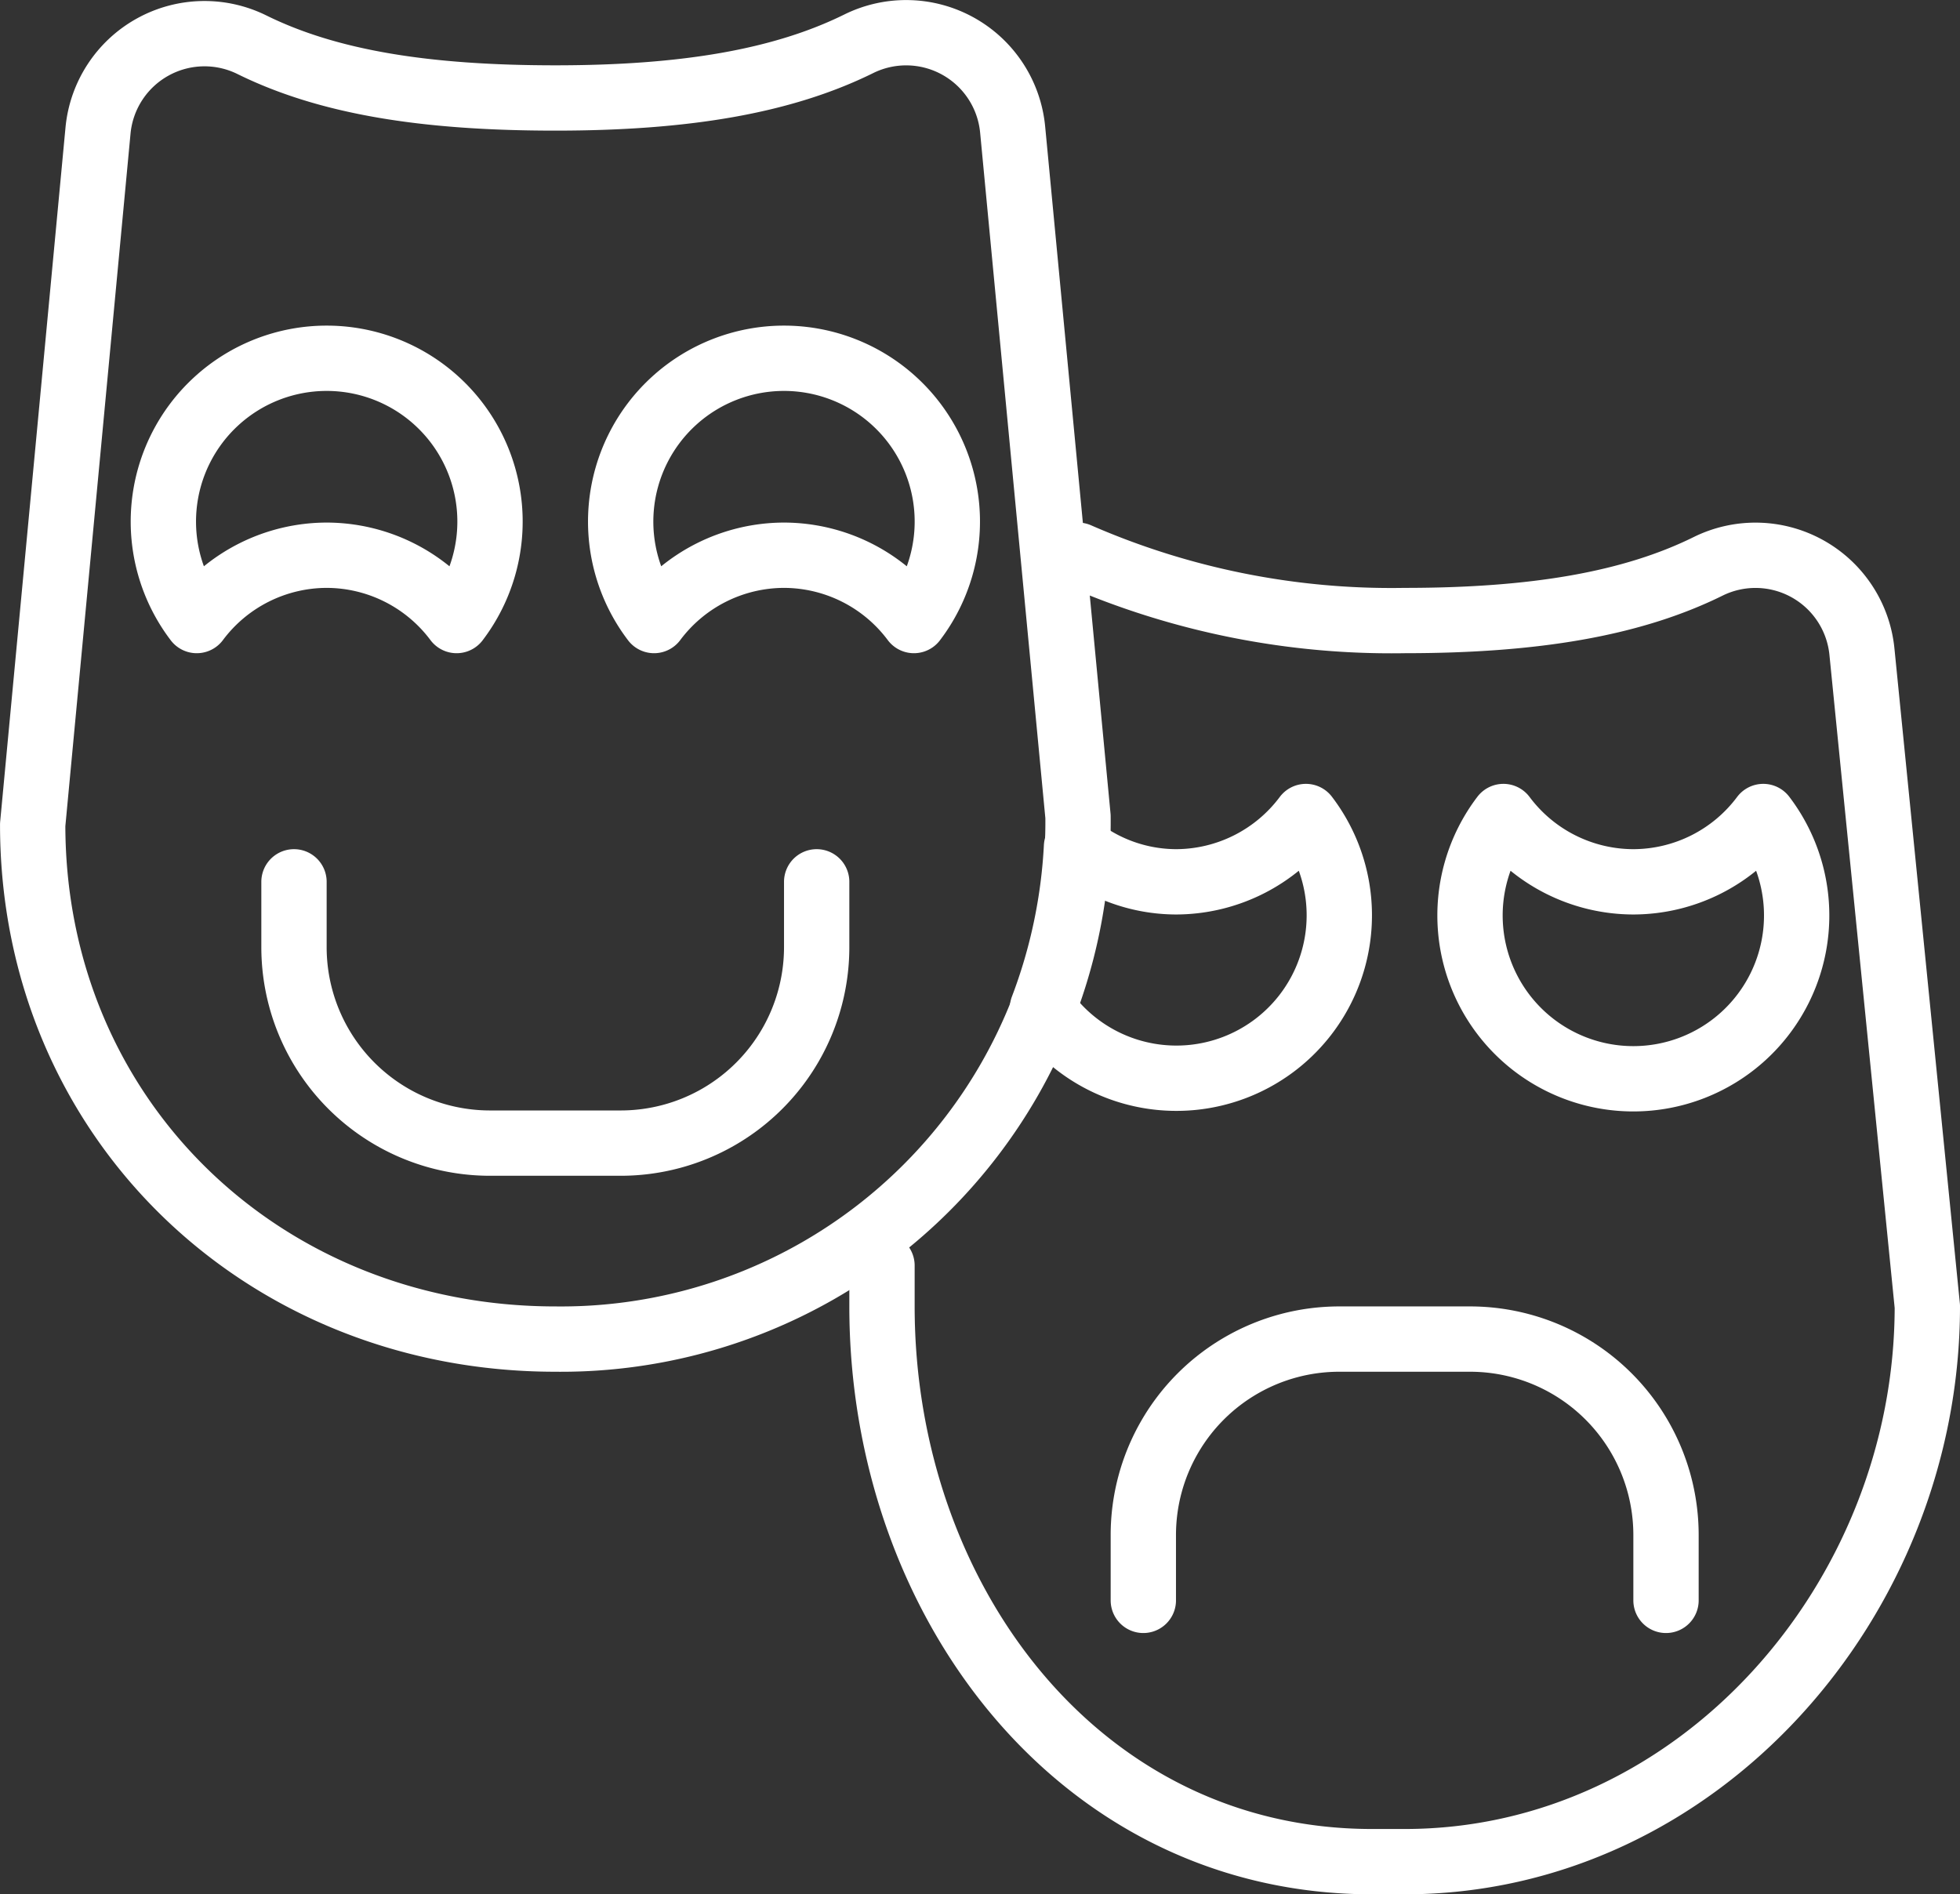
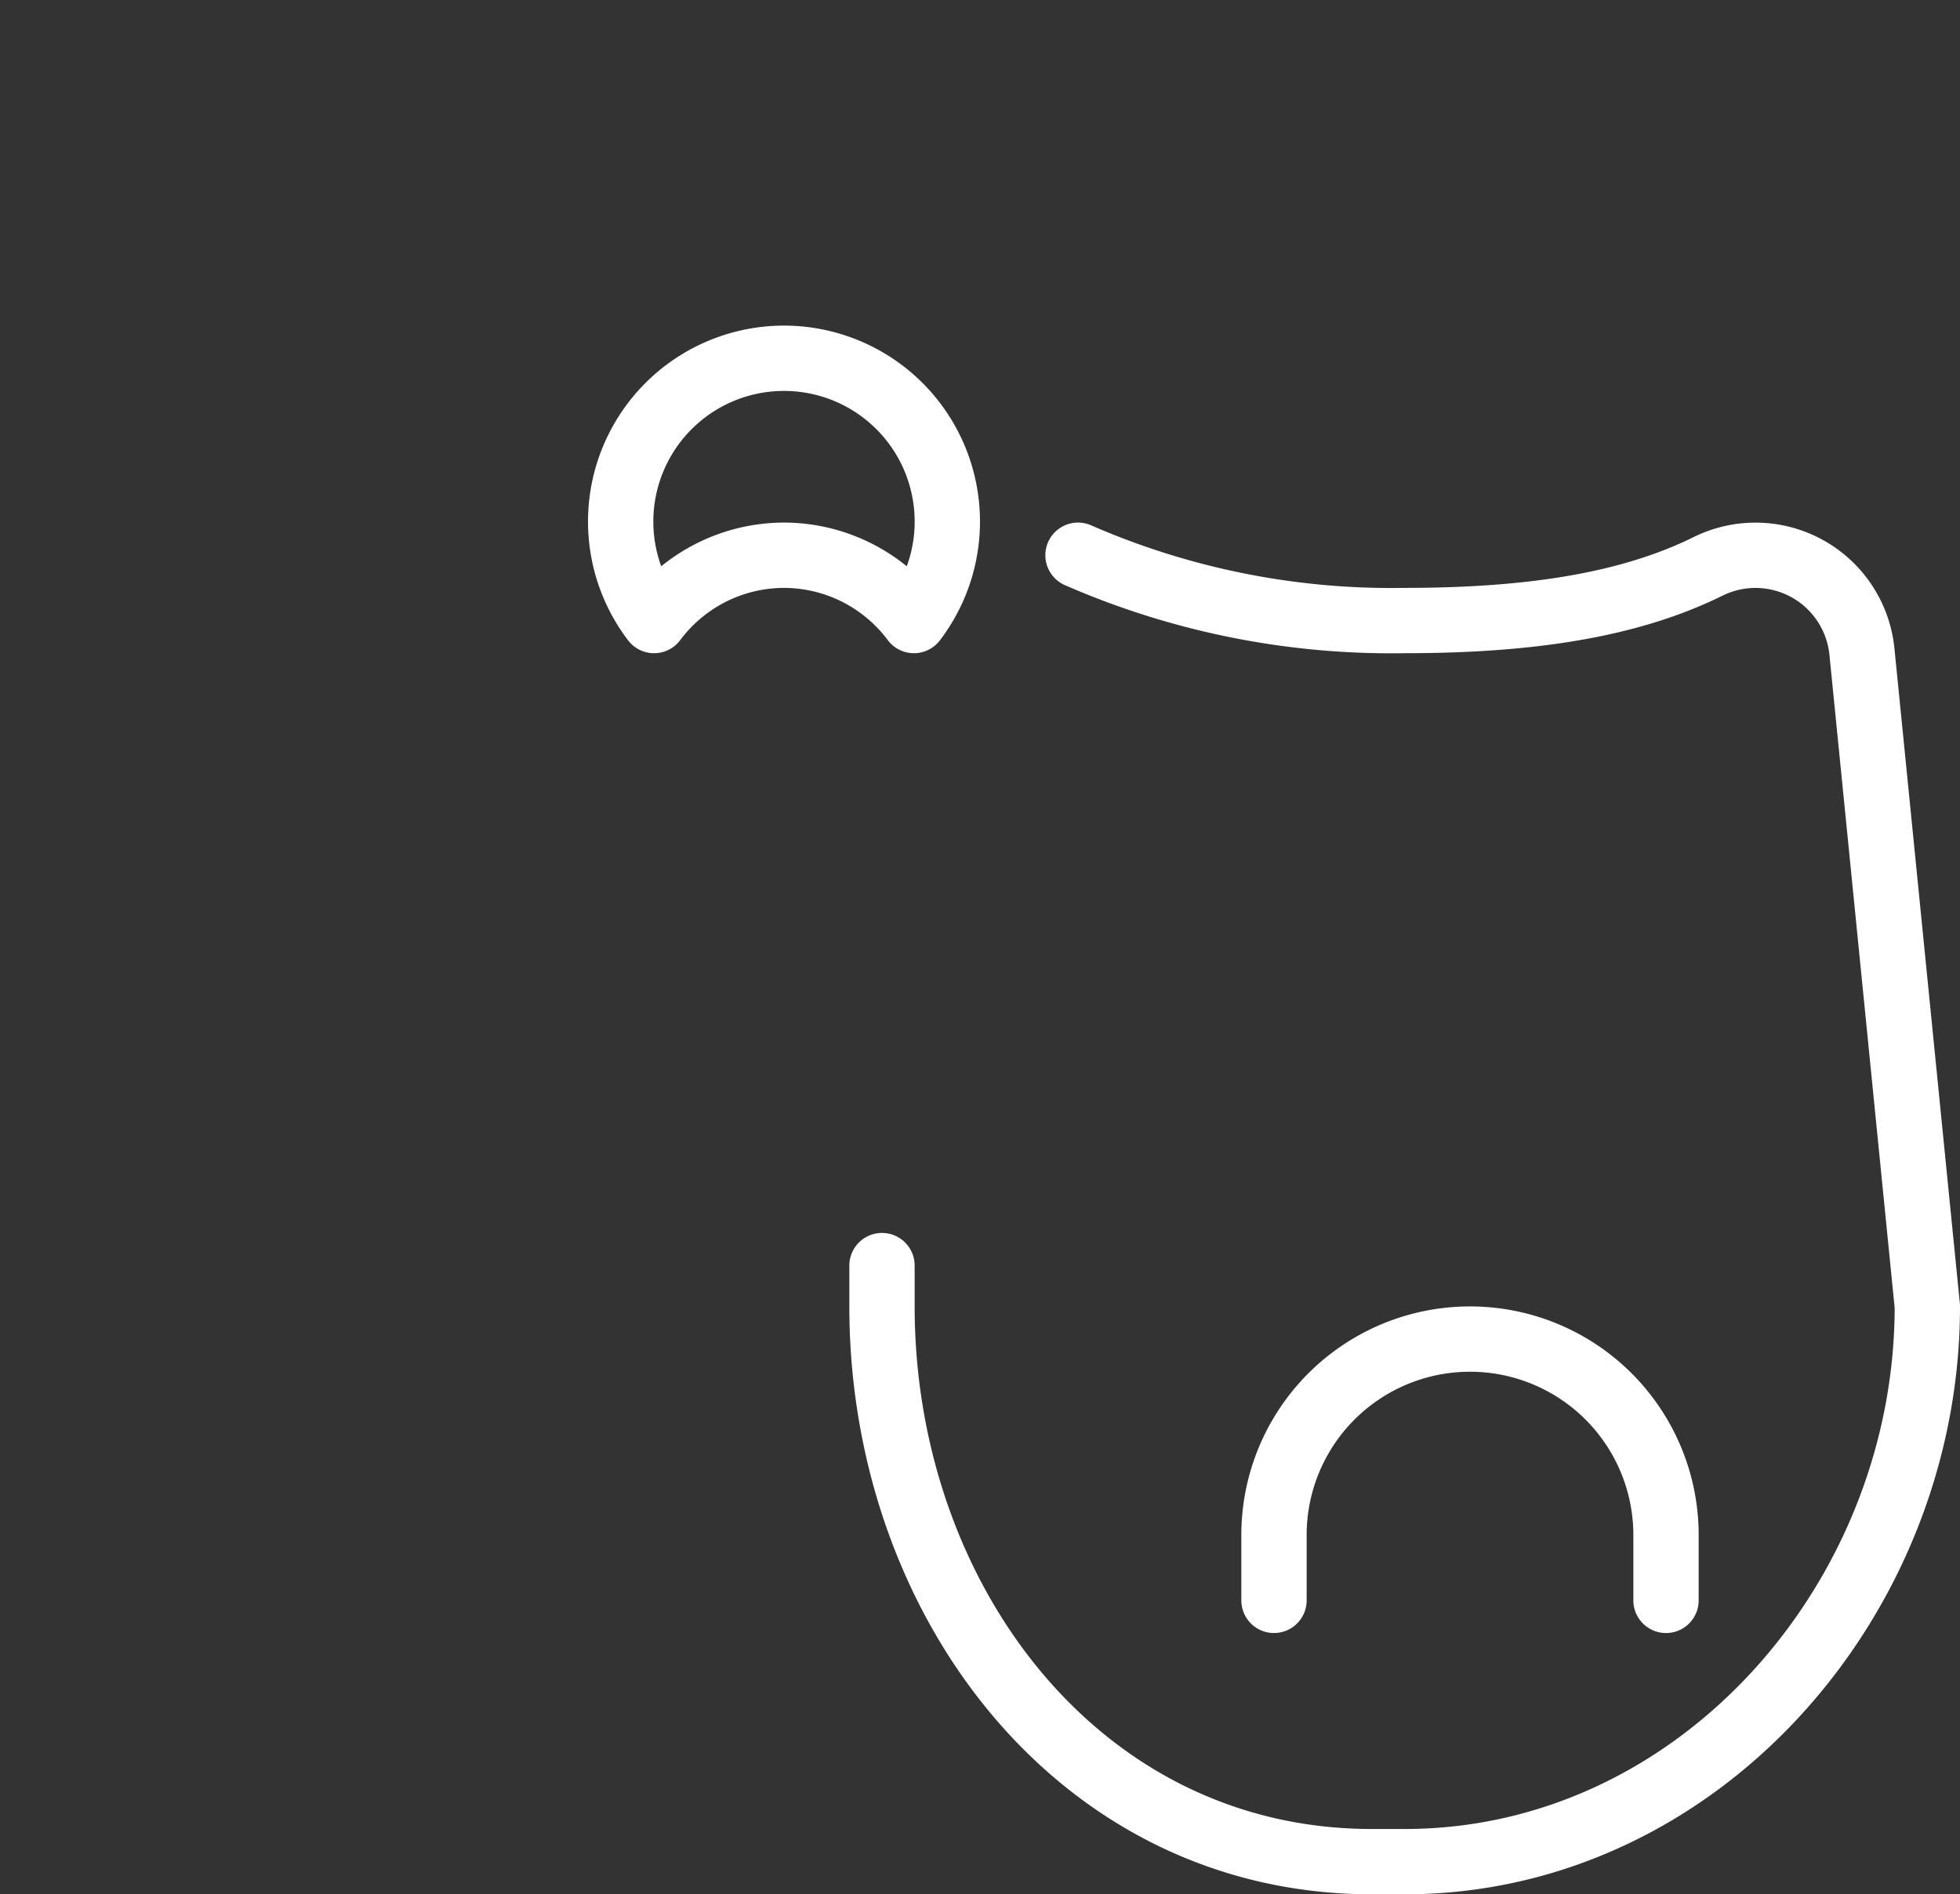
<svg xmlns="http://www.w3.org/2000/svg" viewBox="0 0 78.436 75.813">
  <rect x="0" y="0" width="78.436" height="75.813" fill="#333333" stroke="none" />
  <defs>
    <style>.a{fill:none;stroke:#fff;stroke-linecap:round;stroke-linejoin:round;stroke-width:2.614px;}</style>
  </defs>
-   <path class="a" d="M34.359,1.756a4.281,4.281,0,0,1,6.166,3.435L43.14,32.678a20.688,20.688,0,0,1-20.916,20.914h0c-11.732,0-20.916-8.856-20.916-20.587L3.922,5.229A4.281,4.281,0,0,1,10.088,1.794c3.06,1.508,6.956,2.127,12.136,2.127C27.403,3.921,31.299,3.264,34.359,1.756Z" />
  <path class="a" d="M43.14,22.221a31.322,31.322,0,0,0,13.073,2.614c5.179,0,9.076-.657,12.135-2.165a4.281,4.281,0,0,1,6.166,3.435l2.615,26.18c0,11.731-9.184,22.221-20.916,22.221H54.905c-11.732,0-19.609-10.49-19.609-22.221V50.651" />
-   <path class="a" d="M11.765,35.292v2.614A7.843,7.843,0,0,0,19.609,45.749H24.838a7.843,7.843,0,0,0,7.844-7.843V35.292" />
-   <path class="a" d="M13.073,22.221a6.506,6.506,0,0,1,5.2,2.614,6.536,6.536,0,1,0-10.399,0A6.505,6.505,0,0,1,13.073,22.221Z" />
  <path class="a" d="M31.374,22.221a6.506,6.506,0,0,1,5.2,2.614,6.536,6.536,0,1,0-10.399,0A6.505,6.505,0,0,1,31.374,22.221Z" />
-   <path class="a" d="M66.671,64.049V61.434A7.843,7.843,0,0,0,58.827,53.592H53.598a7.843,7.843,0,0,0-7.844,7.843v2.614" />
-   <path class="a" d="M65.363,35.292A6.505,6.505,0,0,1,60.164,32.678a6.536,6.536,0,1,0,10.399,0A6.506,6.506,0,0,1,65.363,35.292Z" />
-   <path class="a" d="M52.261,32.678a6.506,6.506,0,0,1-5.2,2.614,6.415,6.415,0,0,1-3.981-1.404,21.237,21.237,0,0,1-1.362,6.458A6.52,6.52,0,1,0,52.261,32.678Z" />
+   <path class="a" d="M66.671,64.049V61.434A7.843,7.843,0,0,0,58.827,53.592a7.843,7.843,0,0,0-7.844,7.843v2.614" />
</svg>